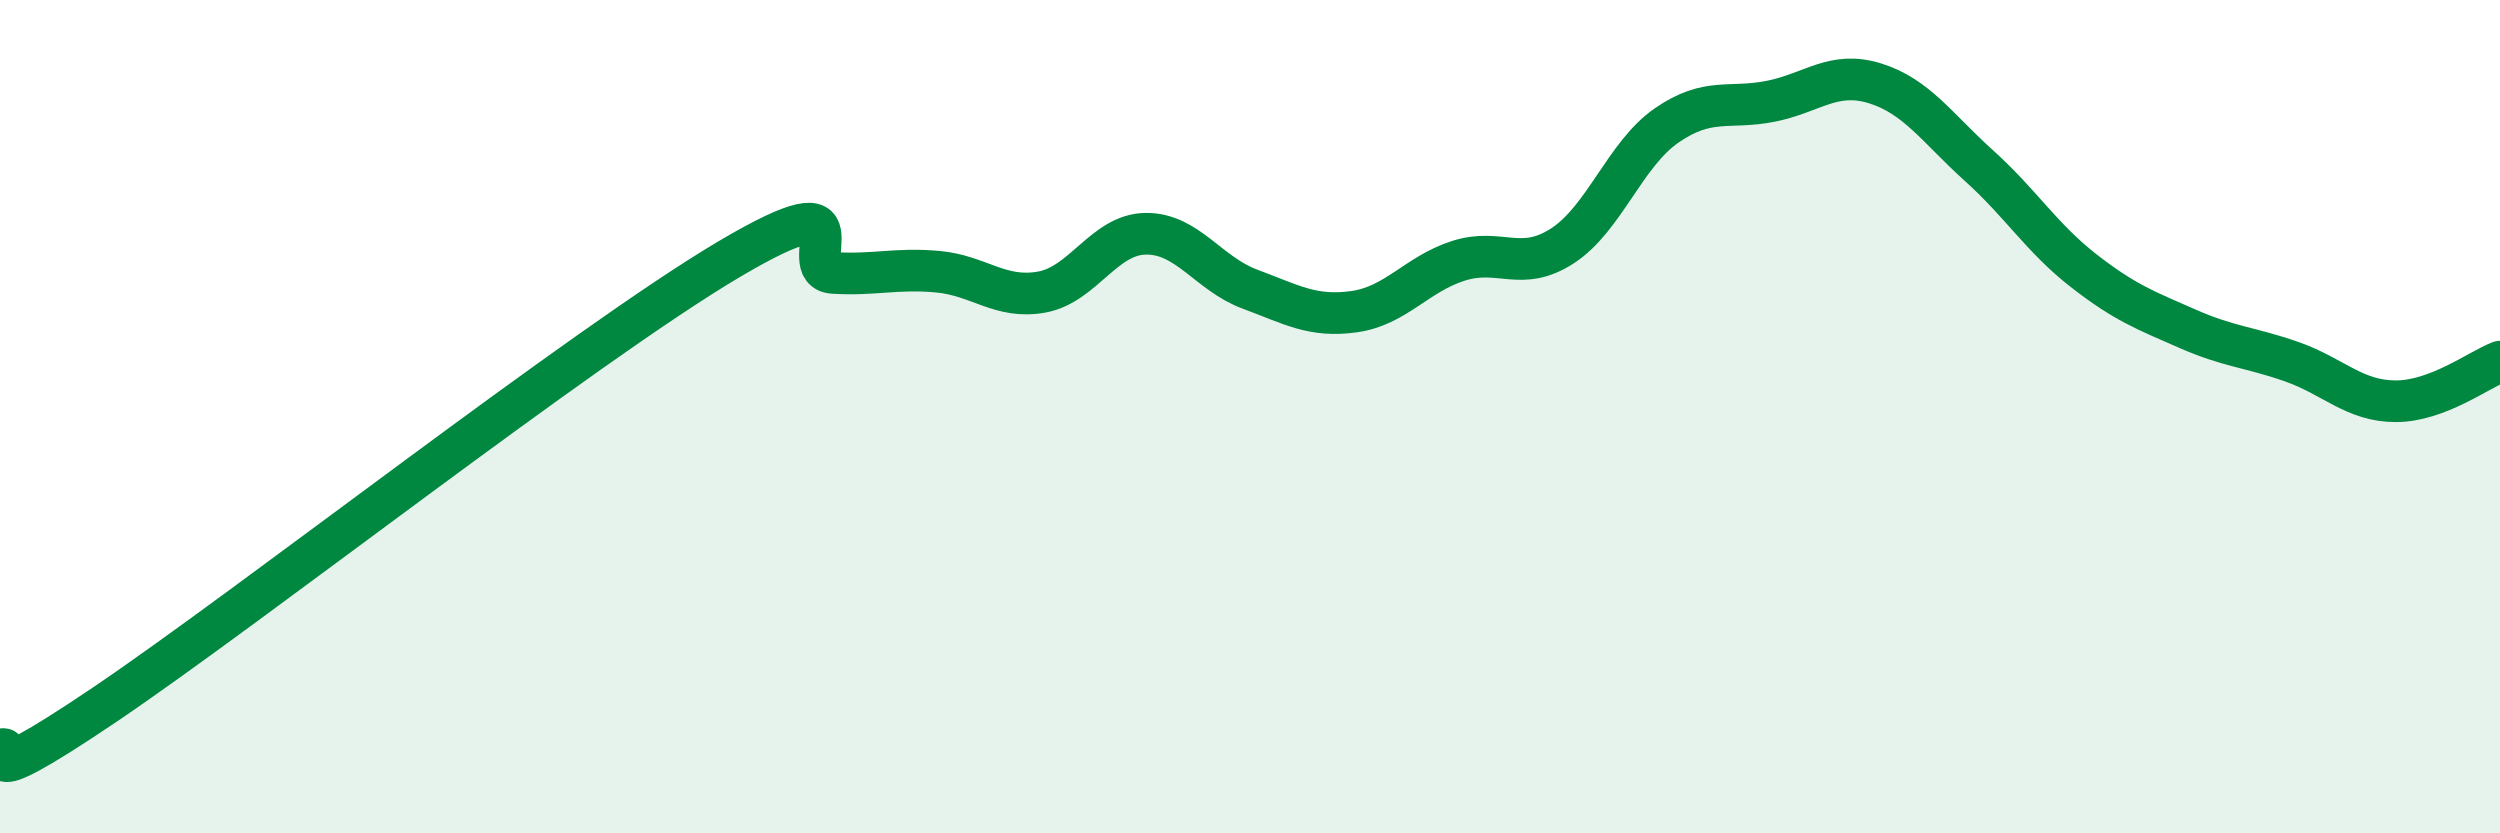
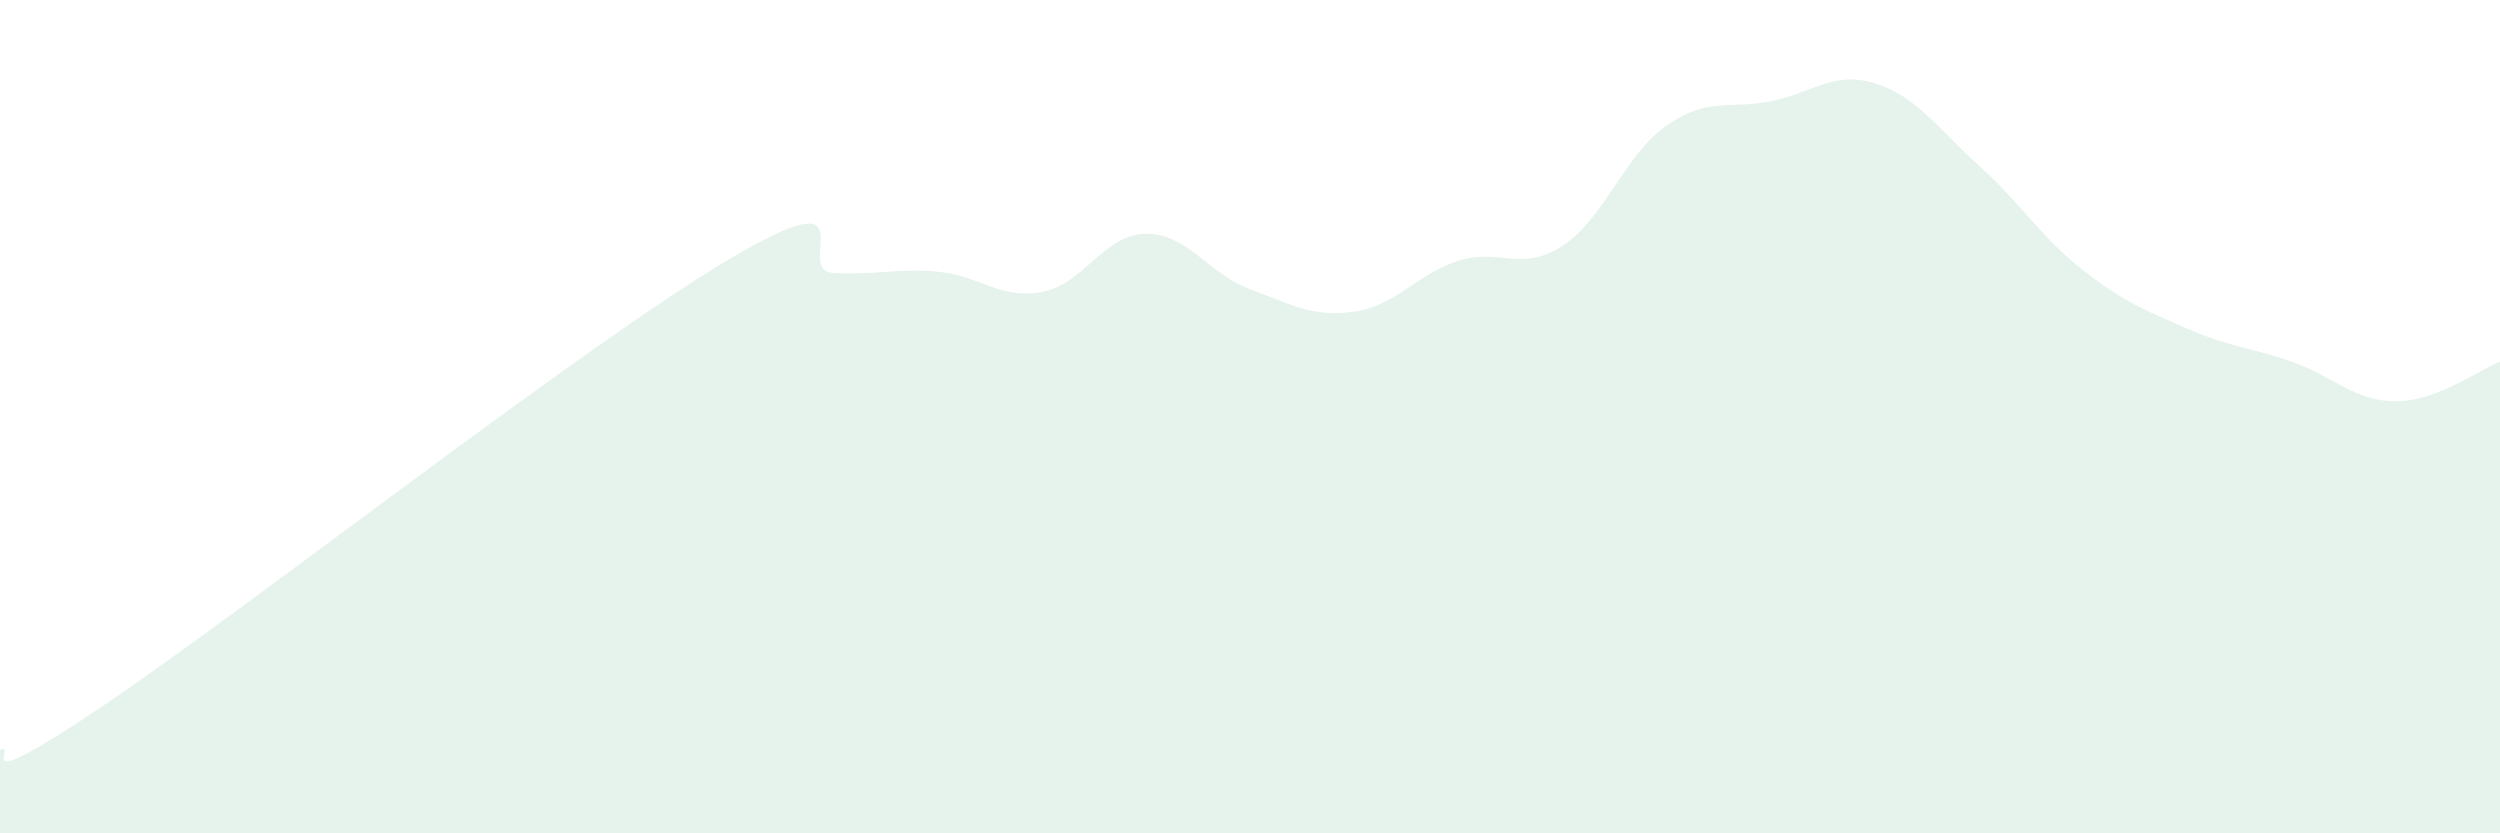
<svg xmlns="http://www.w3.org/2000/svg" width="60" height="20" viewBox="0 0 60 20">
  <path d="M 0,18 C 0.5,17.78 -1,19.28 2.5,16.92 C 6,14.56 14,8.29 17.5,6.22 C 21,4.15 19,6.49 20,6.55 C 21,6.61 21.5,6.43 22.5,6.52 C 23.5,6.61 24,7.19 25,7.01 C 26,6.83 26.5,5.62 27.5,5.61 C 28.5,5.6 29,6.57 30,6.94 C 31,7.31 31.5,7.62 32.5,7.48 C 33.5,7.34 34,6.58 35,6.26 C 36,5.94 36.5,6.55 37.5,5.9 C 38.5,5.25 39,3.7 40,3.01 C 41,2.32 41.5,2.63 42.5,2.43 C 43.5,2.23 44,1.69 45,2 C 46,2.31 46.5,3.08 47.5,3.98 C 48.5,4.88 49,5.71 50,6.49 C 51,7.27 51.5,7.45 52.5,7.89 C 53.5,8.33 54,8.33 55,8.68 C 56,9.03 56.5,9.63 57.5,9.63 C 58.5,9.63 59.5,8.87 60,8.68L60 20L0 20Z" fill="#008740" opacity="0.1" stroke-linecap="round" stroke-linejoin="round" />
-   <path d="M 0,18 C 0.5,17.78 -1,19.28 2.5,16.92 C 6,14.56 14,8.29 17.5,6.22 C 21,4.15 19,6.49 20,6.55 C 21,6.61 21.5,6.43 22.5,6.52 C 23.5,6.61 24,7.19 25,7.01 C 26,6.83 26.5,5.62 27.5,5.61 C 28.5,5.6 29,6.57 30,6.94 C 31,7.31 31.5,7.62 32.5,7.48 C 33.5,7.34 34,6.58 35,6.26 C 36,5.94 36.5,6.55 37.5,5.9 C 38.5,5.25 39,3.7 40,3.01 C 41,2.32 41.5,2.63 42.5,2.43 C 43.5,2.23 44,1.69 45,2 C 46,2.31 46.5,3.08 47.5,3.98 C 48.5,4.88 49,5.71 50,6.49 C 51,7.27 51.5,7.45 52.5,7.89 C 53.5,8.33 54,8.33 55,8.68 C 56,9.03 56.5,9.63 57.5,9.63 C 58.5,9.63 59.5,8.87 60,8.68" stroke="#008740" stroke-width="1" fill="none" stroke-linecap="round" stroke-linejoin="round" />
</svg>